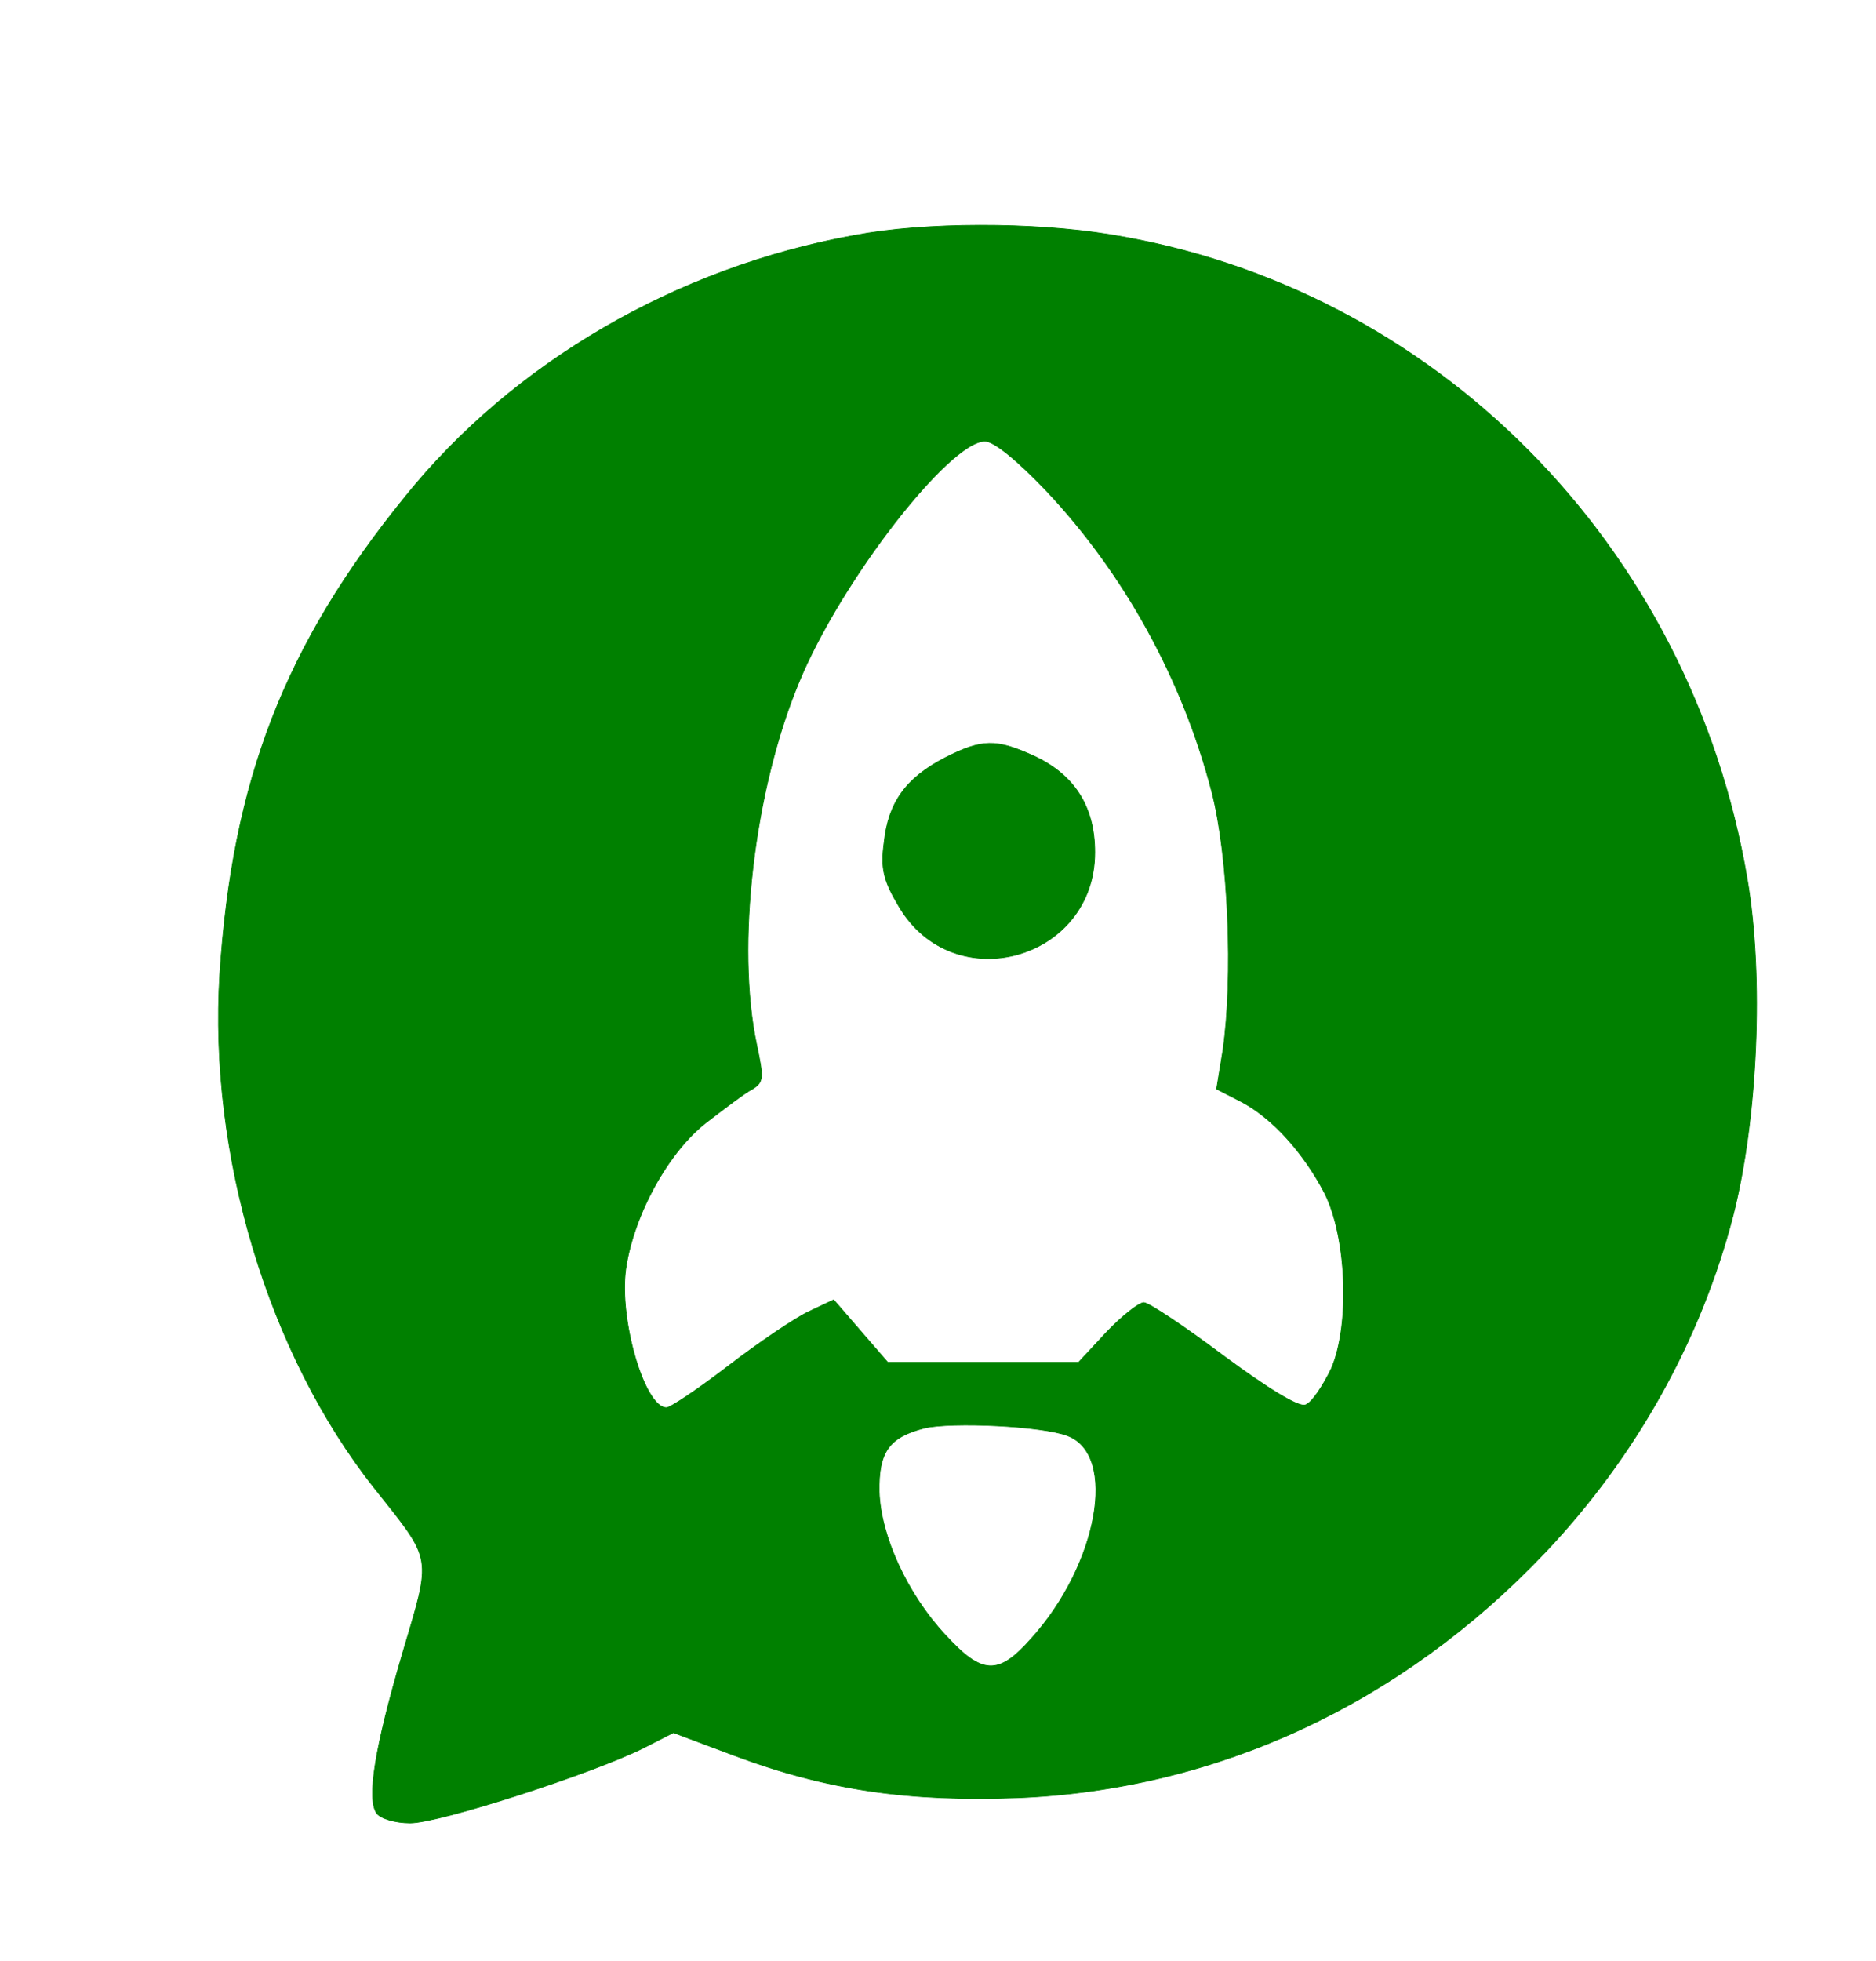
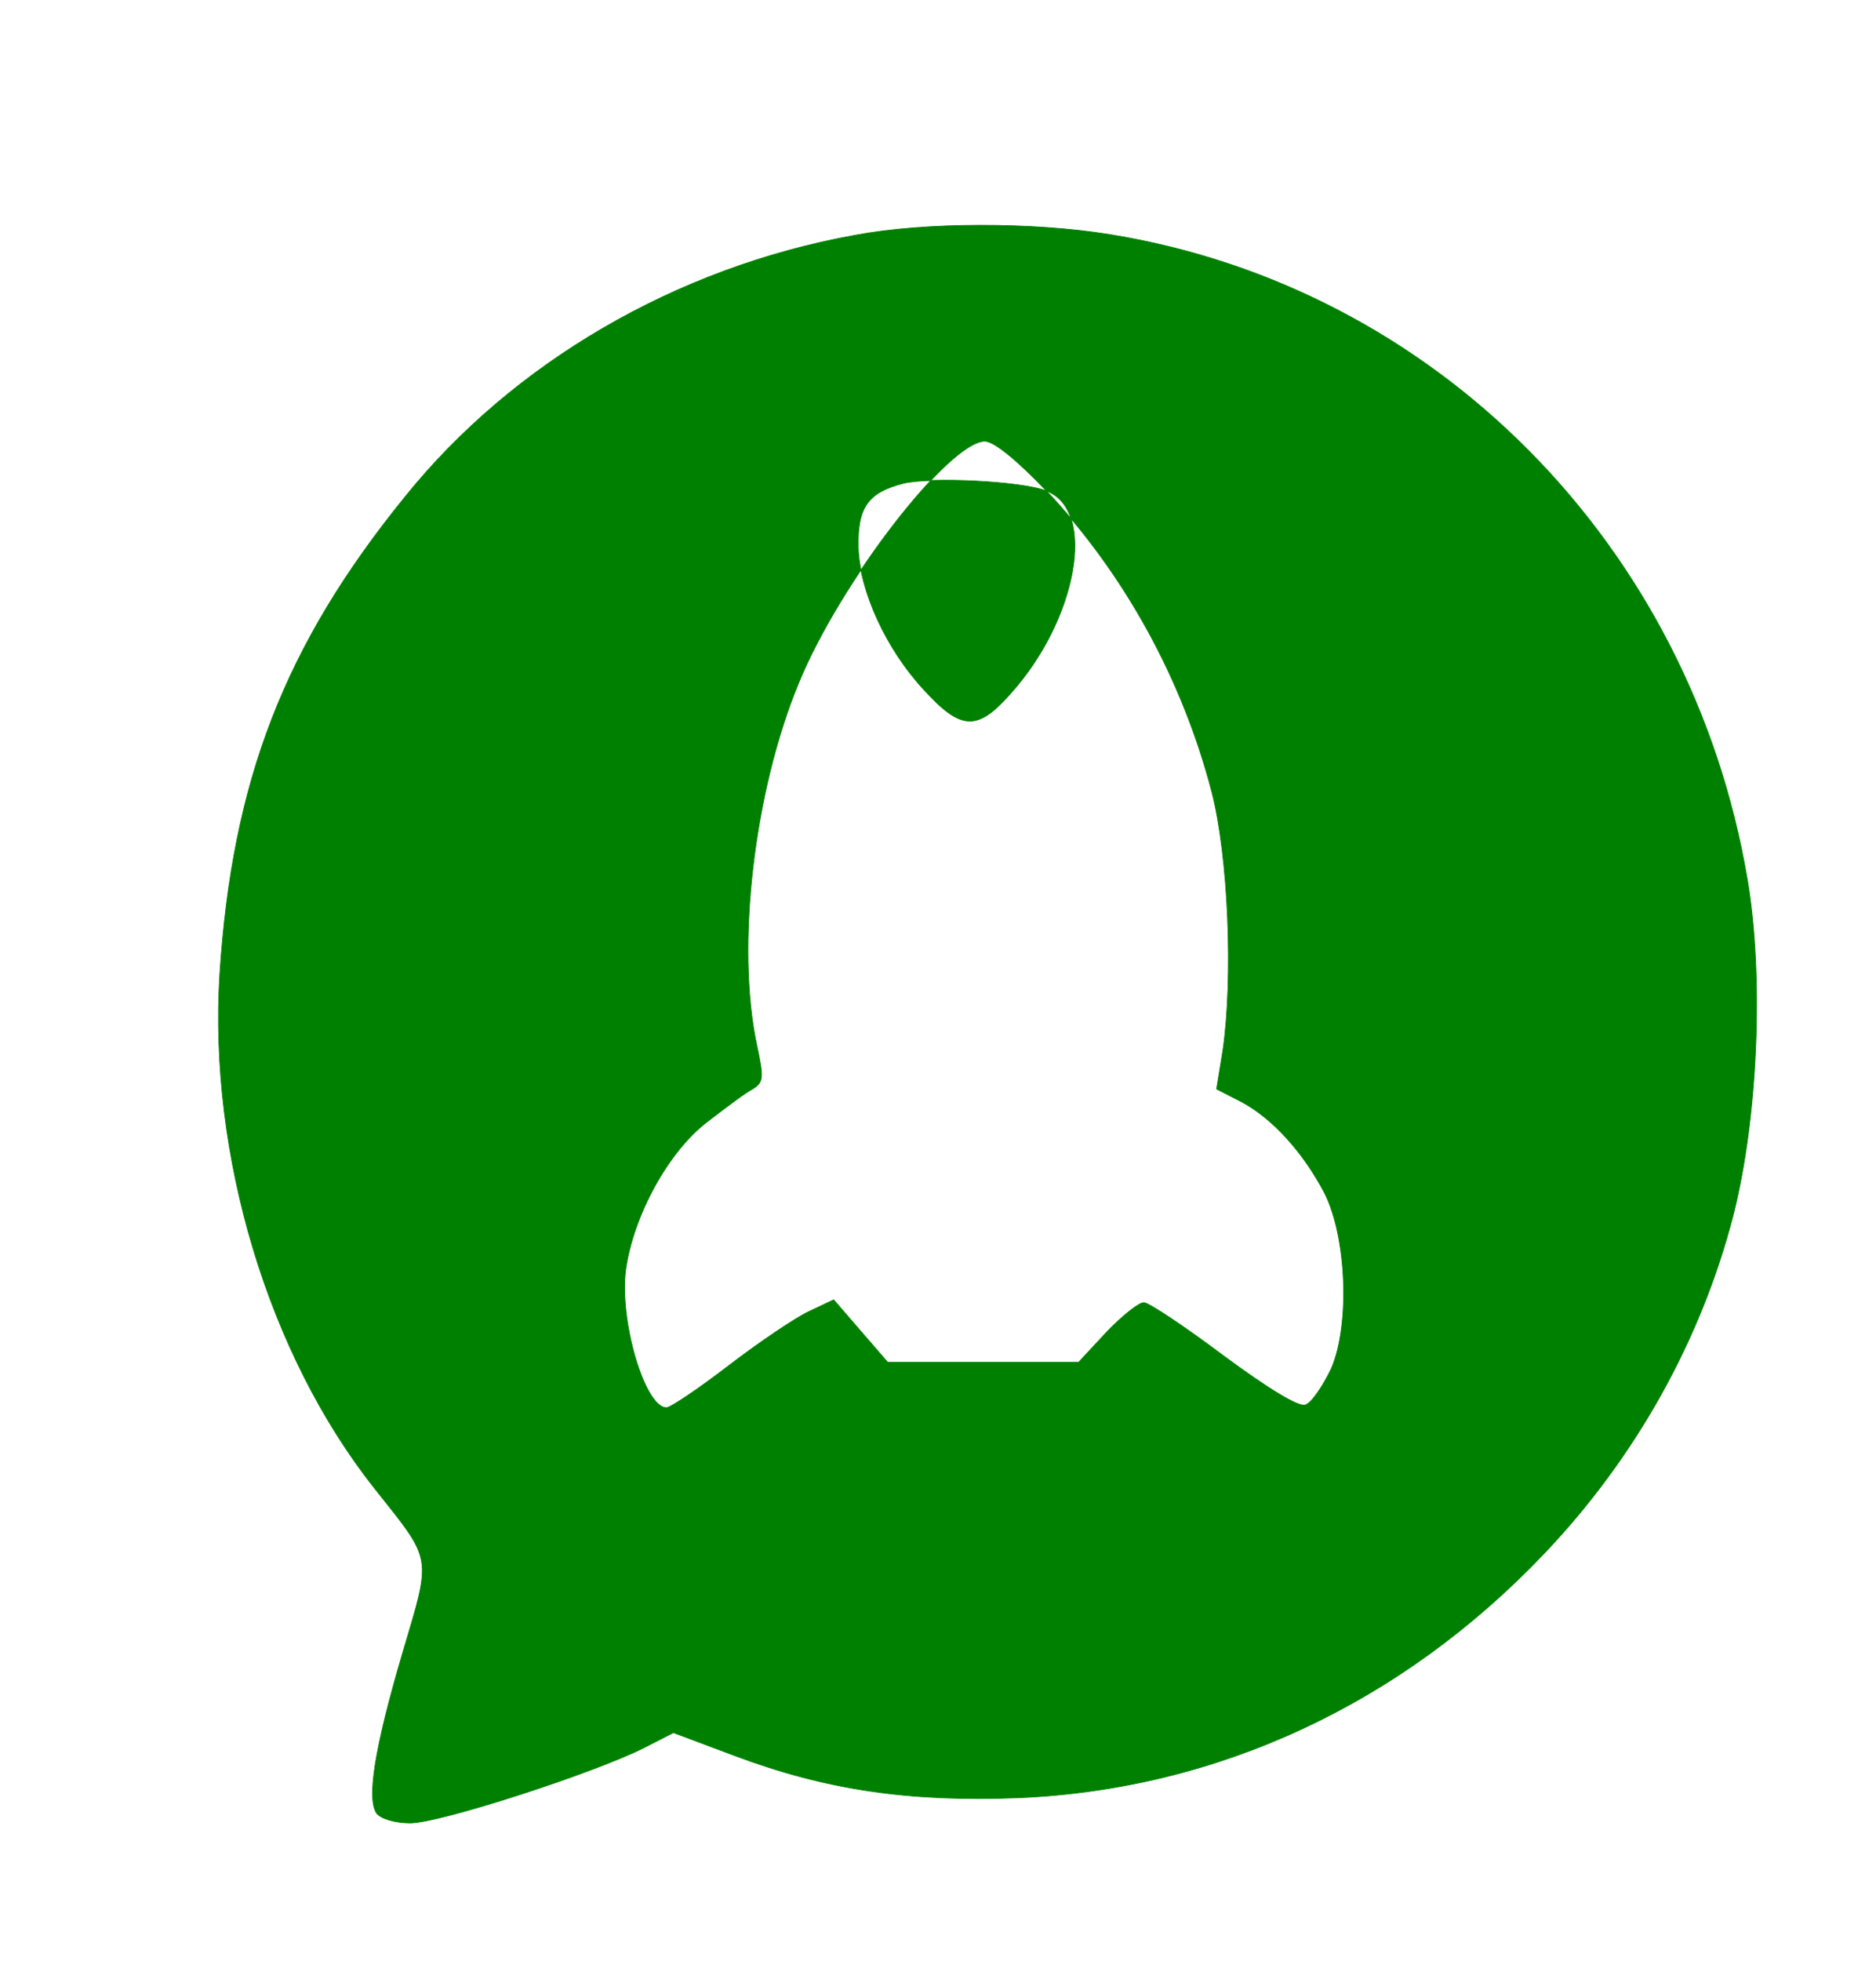
<svg xmlns="http://www.w3.org/2000/svg" version="1.0" width="268pt" height="280pt" viewBox="0 0 268 280" preserveAspectRatio="xMidYMid meet">
  <g transform="translate(0,280) scale(0.1,-0.1)" fill="green" stroke="green">
-     <path d="M1221 2464 c-255 -46 -488 -182 -642 -373 -173 -213 -247 -406 -265 -682 -16 -258 69 -542 221 -734 84 -106 82 -94 40 -236 -40 -136 -51 -207 -37 -228 6 -8 27 -14 48 -14 42 0 261 71 333 107 l43 22 88 -33 c131 -49 249 -66 405 -60 284 12 547 134 752 350 130 137 223 304 269 482 35 138 44 340 20 480 -81 477 -446 845 -910 920 -110 18 -265 18 -365 -1z m274 -365 c111 -118 194 -268 236 -429 24 -92 31 -266 16 -370 l-9 -55 37 -19 c44 -24 87 -72 117 -129 32 -63 37 -188 10 -251 -12 -25 -28 -49 -37 -52 -9 -4 -52 22 -117 70 -56 42 -107 76 -114 76 -7 0 -31 -19 -53 -42 l-40 -43 -136 0 -137 0 -39 45 -38 44 -36 -17 c-19 -9 -71 -44 -114 -77 -43 -33 -83 -60 -89 -60 -31 0 -68 125 -58 198 11 77 61 168 116 210 26 20 55 42 65 47 16 10 16 16 6 63 -30 141 -4 363 60 517 59 144 215 345 266 345 13 0 46 -27 88 -71z m30 -1349 c72 -27 44 -184 -52 -290 -47 -53 -70 -52 -123 6 -54 58 -92 141 -94 204 -1 57 14 78 65 91 39 9 168 3 204 -11z" />
-     <path d="M1350 1718 c-56 -29 -81 -64 -87 -121 -5 -37 -1 -54 21 -91 78 -133 280 -77 280 77 0 65 -29 111 -88 138 -53 24 -73 24 -126 -3z" />
+     <path d="M1221 2464 c-255 -46 -488 -182 -642 -373 -173 -213 -247 -406 -265 -682 -16 -258 69 -542 221 -734 84 -106 82 -94 40 -236 -40 -136 -51 -207 -37 -228 6 -8 27 -14 48 -14 42 0 261 71 333 107 l43 22 88 -33 c131 -49 249 -66 405 -60 284 12 547 134 752 350 130 137 223 304 269 482 35 138 44 340 20 480 -81 477 -446 845 -910 920 -110 18 -265 18 -365 -1z m274 -365 c111 -118 194 -268 236 -429 24 -92 31 -266 16 -370 l-9 -55 37 -19 c44 -24 87 -72 117 -129 32 -63 37 -188 10 -251 -12 -25 -28 -49 -37 -52 -9 -4 -52 22 -117 70 -56 42 -107 76 -114 76 -7 0 -31 -19 -53 -42 l-40 -43 -136 0 -137 0 -39 45 -38 44 -36 -17 c-19 -9 -71 -44 -114 -77 -43 -33 -83 -60 -89 -60 -31 0 -68 125 -58 198 11 77 61 168 116 210 26 20 55 42 65 47 16 10 16 16 6 63 -30 141 -4 363 60 517 59 144 215 345 266 345 13 0 46 -27 88 -71z c72 -27 44 -184 -52 -290 -47 -53 -70 -52 -123 6 -54 58 -92 141 -94 204 -1 57 14 78 65 91 39 9 168 3 204 -11z" />
  </g>
</svg>